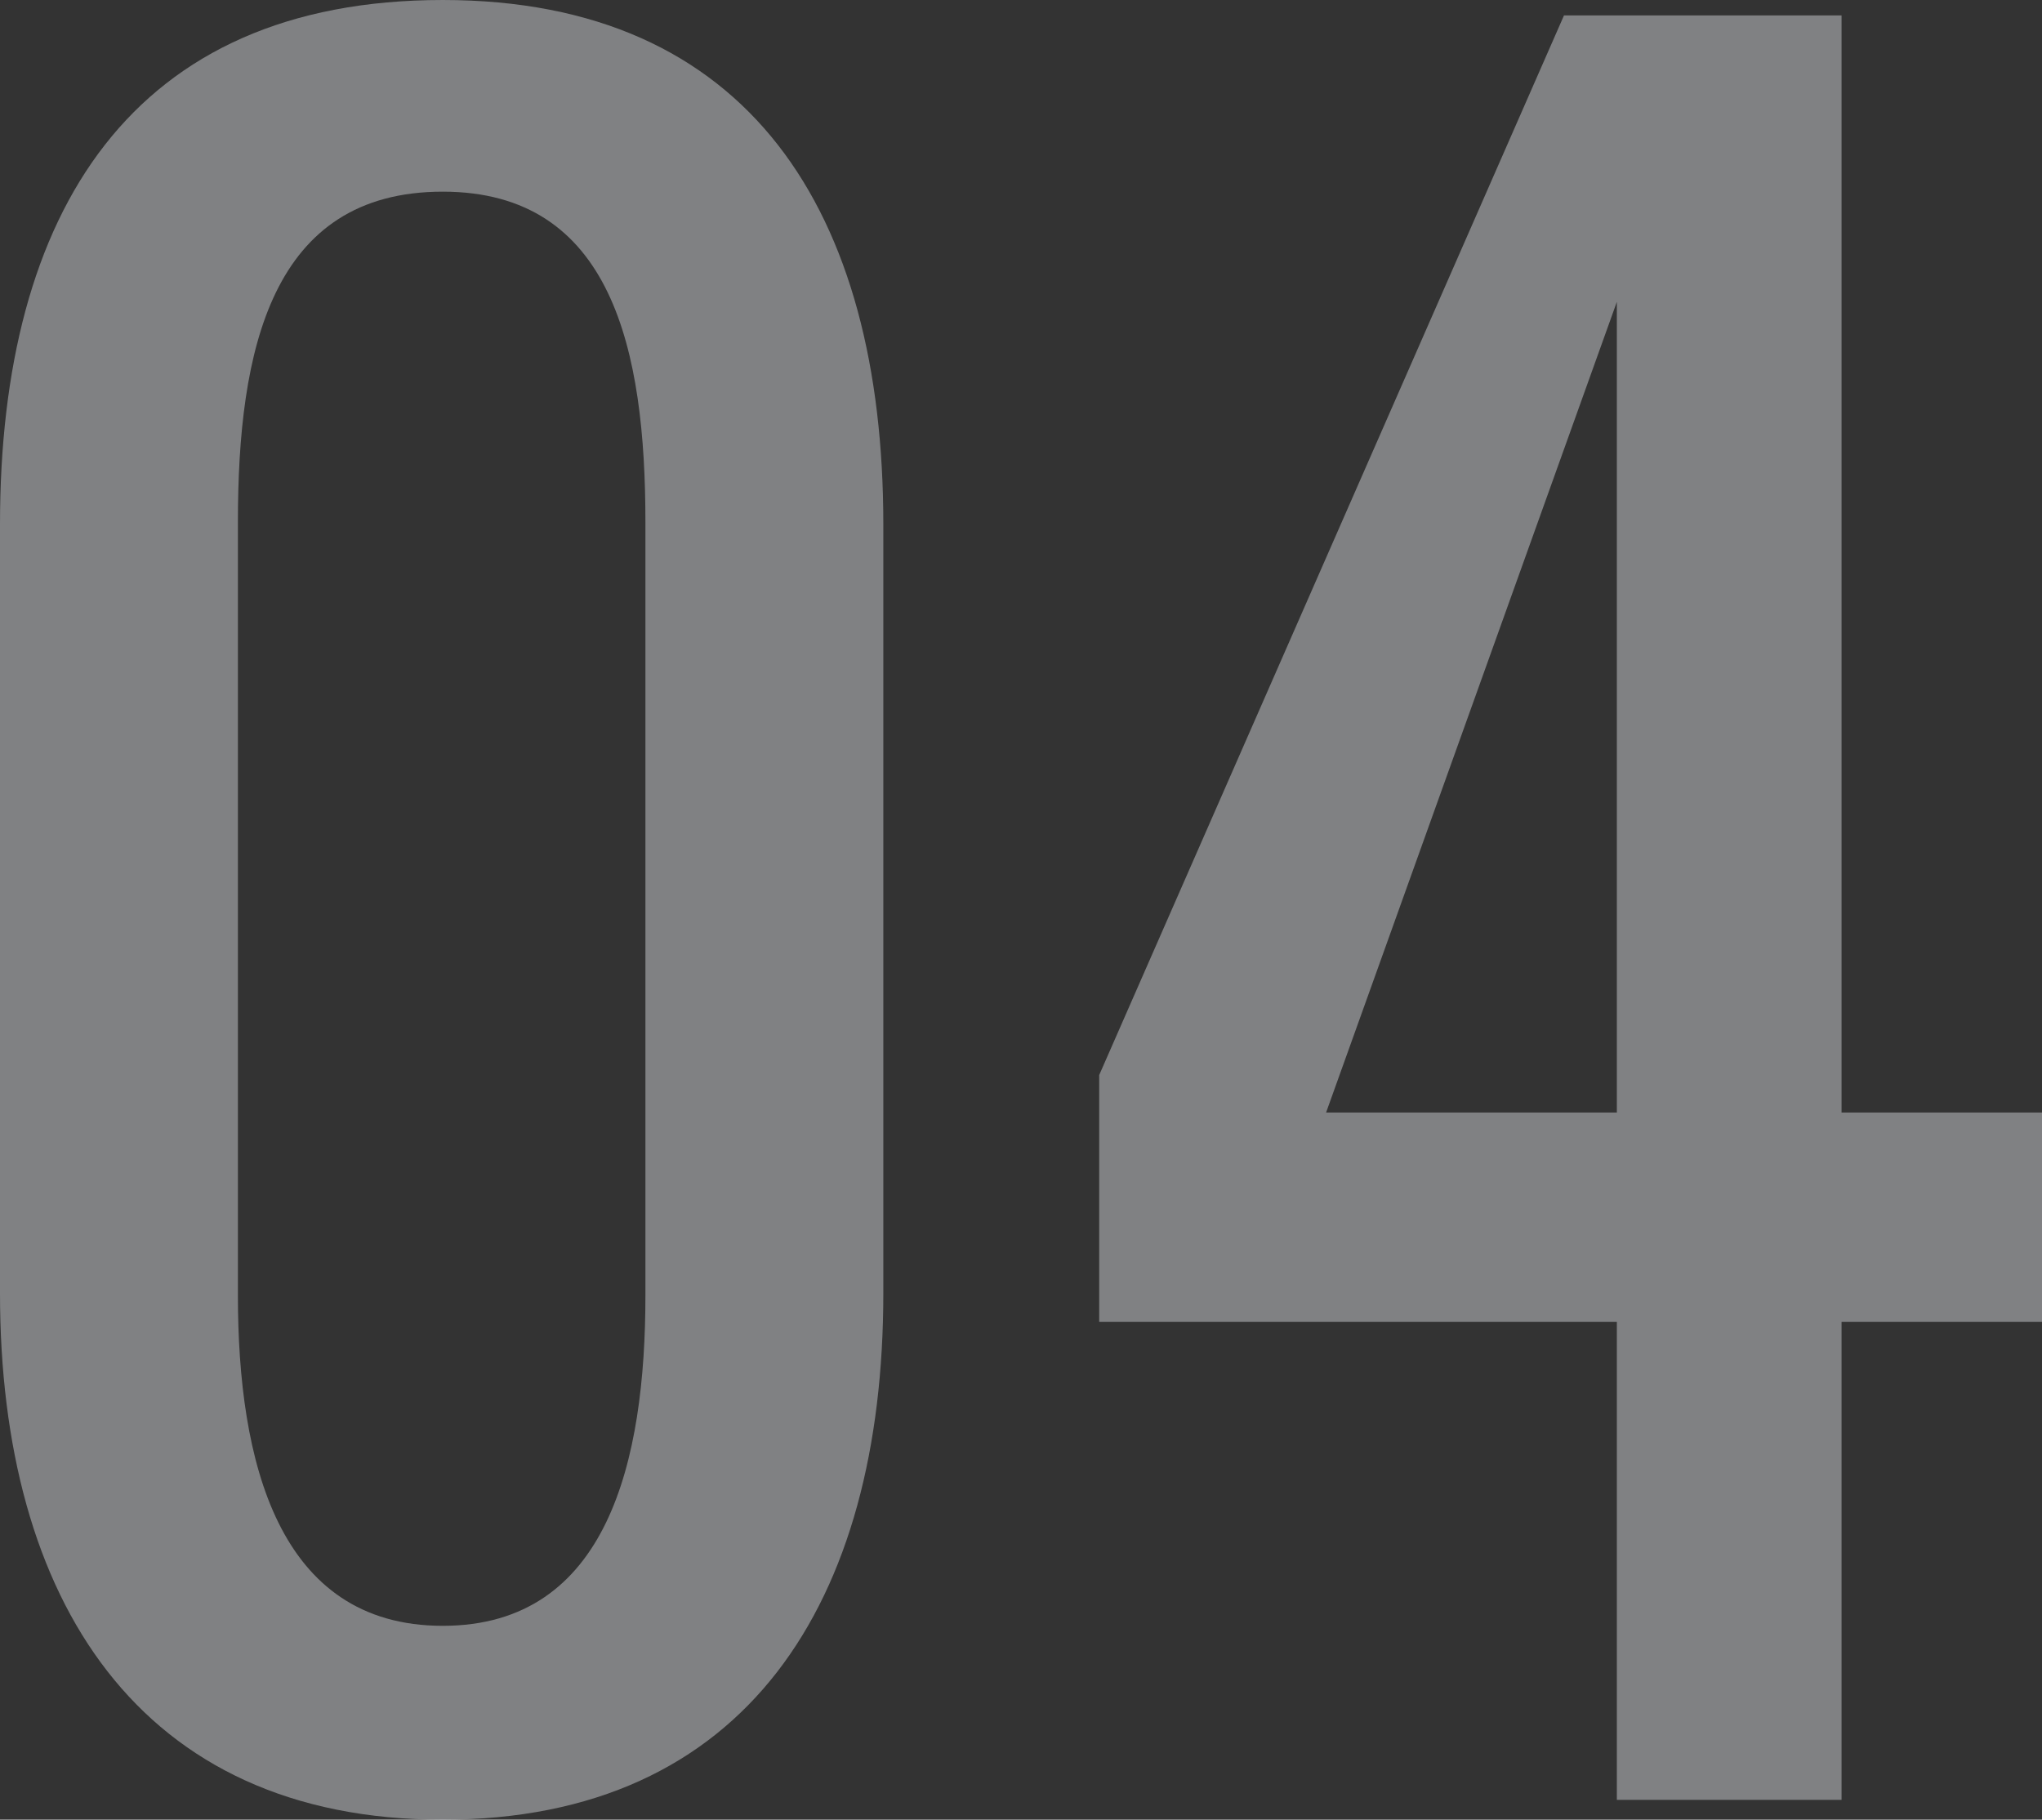
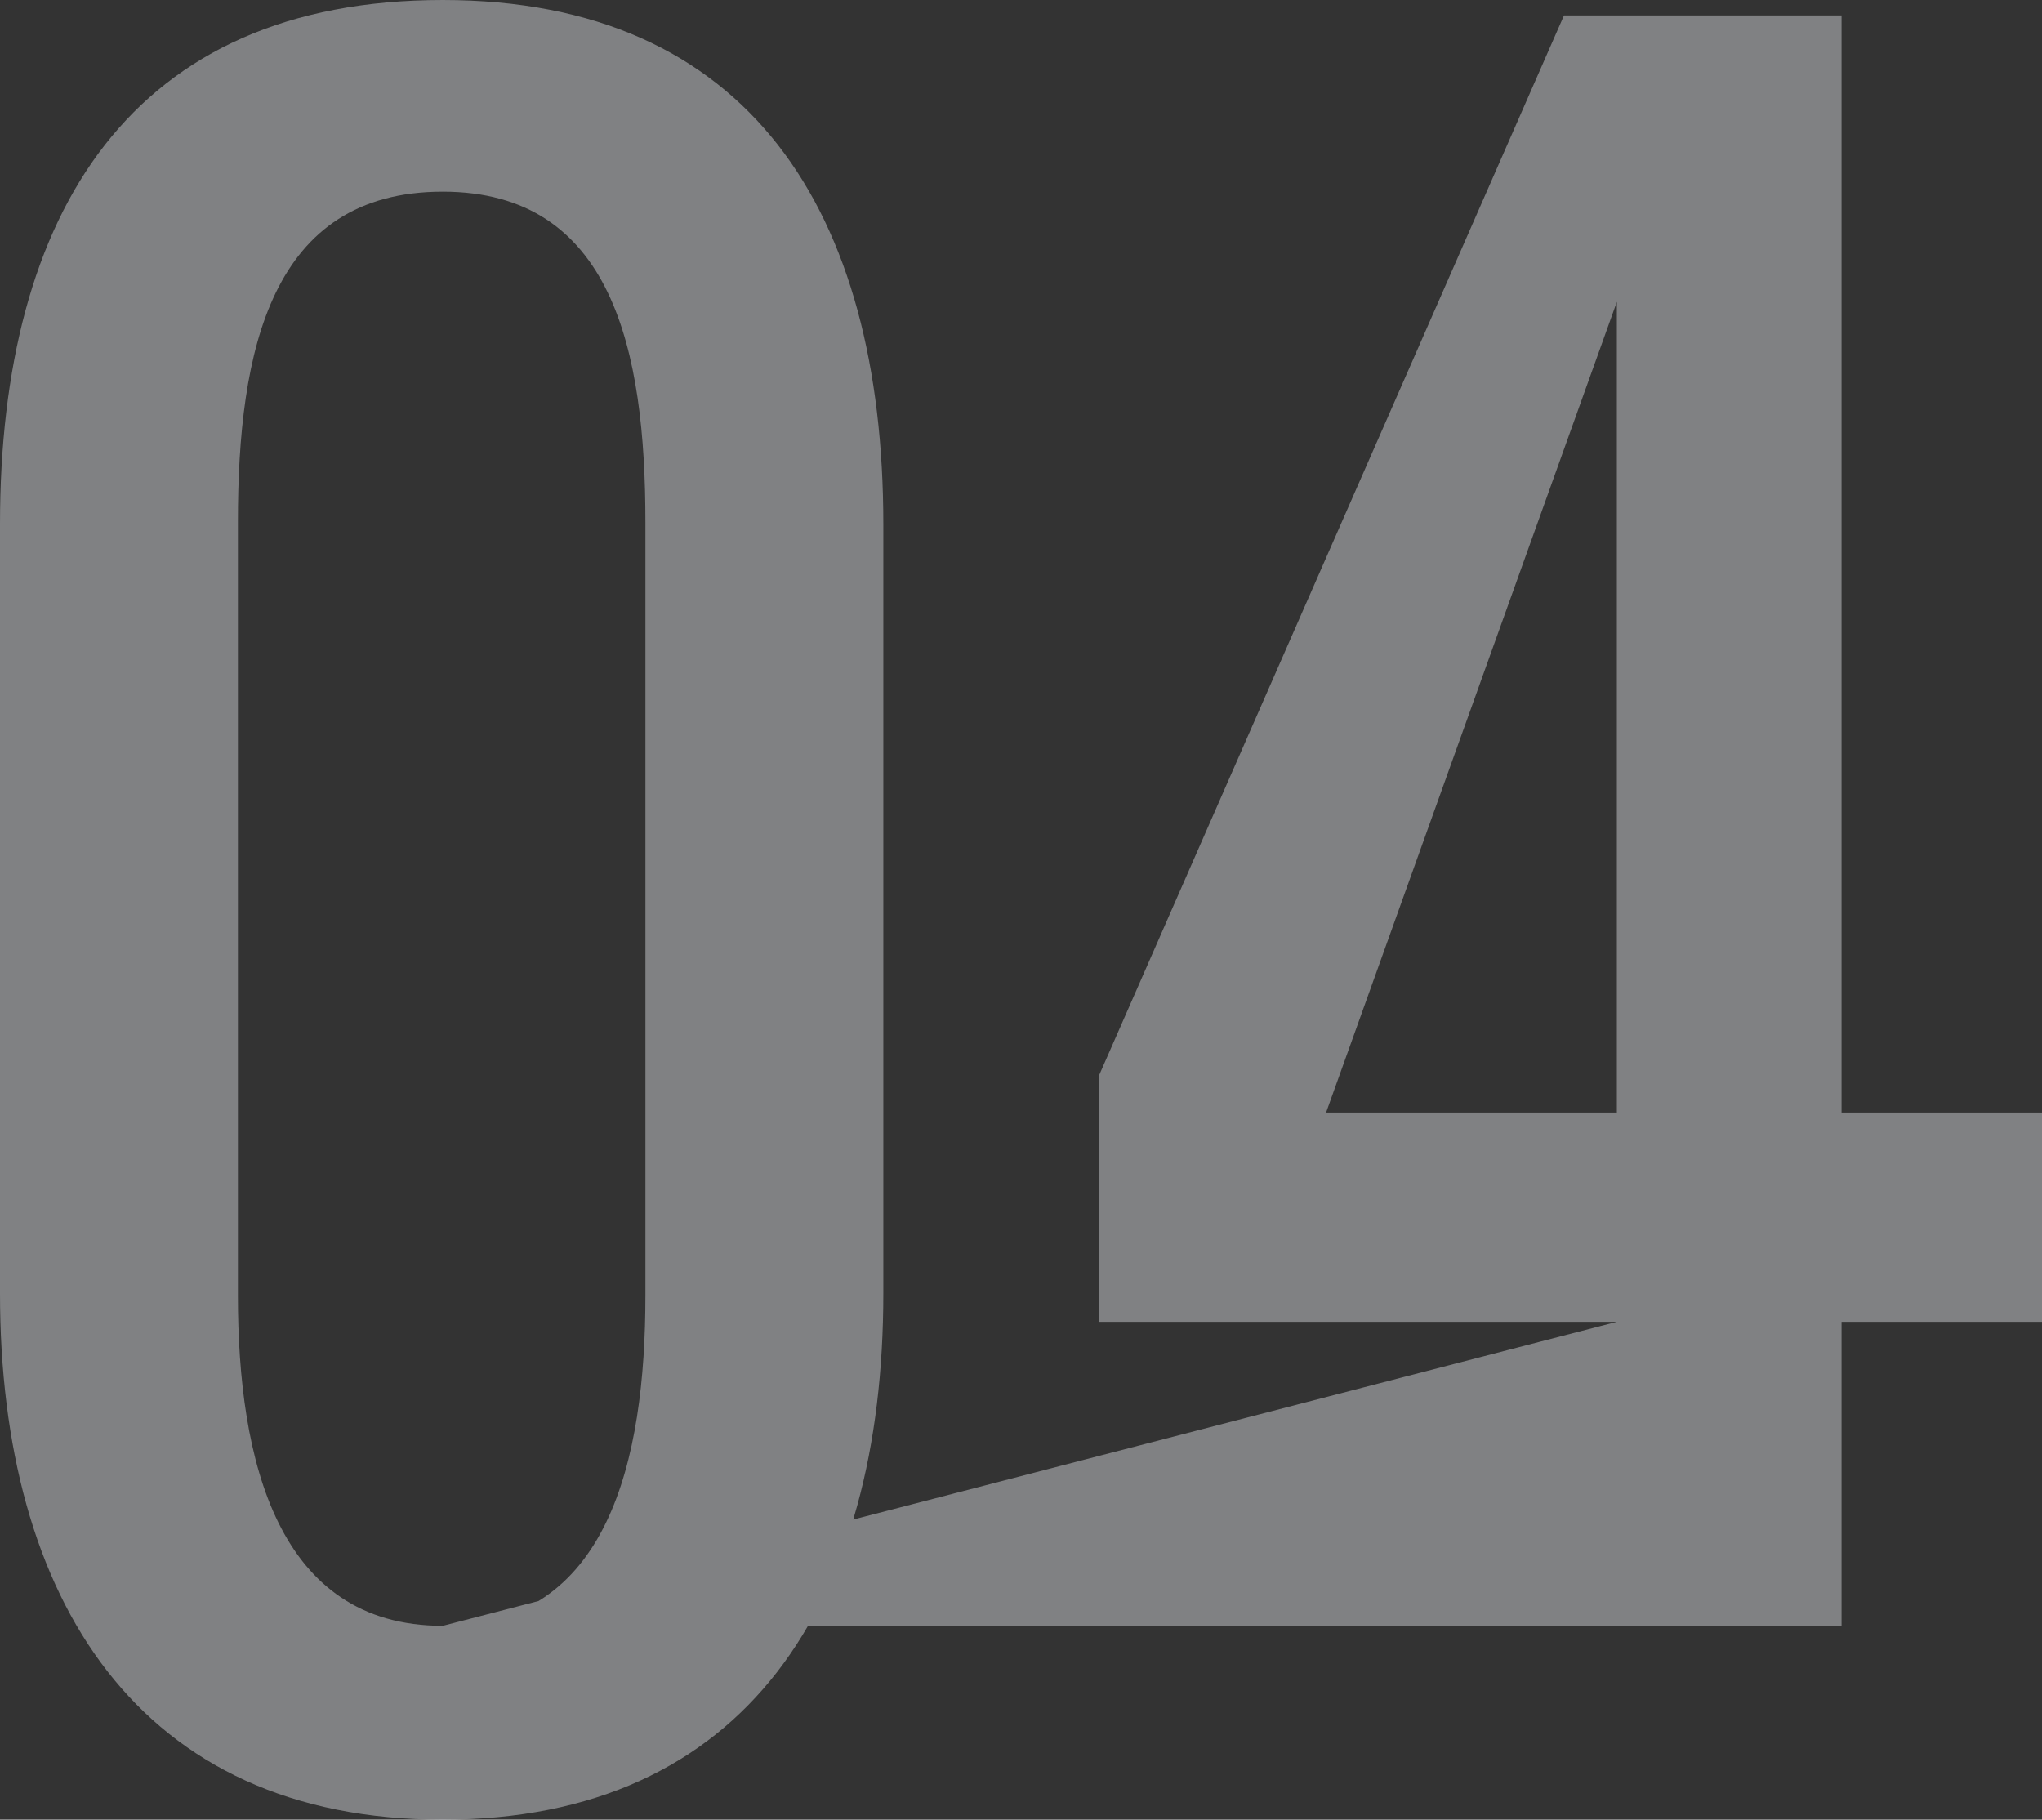
<svg xmlns="http://www.w3.org/2000/svg" width="185.4" height="165.2" viewBox="0 0 185.4 165.2">
  <rect x="0" y="0" width="185.4" height="165.2" fill="#333333" stroke="none" />
-   <path id="パス_1362" data-name="パス 1362" d="M-48.2,1.8c27.6,0,40-19.8,40-47.8v-69.8c0-28.4-12.2-47.6-40-47.6-28.2,0-40.2,19.2-40.2,47.6V-46C-88.4-18.2-75.8,1.8-48.2,1.8Zm0-17.6c-15,0-18.6-15-18.6-30V-116c0-15.6,3-30,18.6-30,15.4,0,18.4,14.4,18.4,30v70.2C-29.8-30.8-33.2-15.8-48.2-15.8ZM58.4,0H78.8V-43.4H97v-19H78.8V-162H53.6L11.4-65.8v22.4h47ZM32-62.4,58.4-136v73.6Z" transform="translate(88.4 163.4)" fill="#f2f6fa" opacity="0.404" />
+   <path id="パス_1362" data-name="パス 1362" d="M-48.2,1.8c27.6,0,40-19.8,40-47.8v-69.8c0-28.4-12.2-47.6-40-47.6-28.2,0-40.2,19.2-40.2,47.6V-46C-88.4-18.2-75.8,1.8-48.2,1.8Zm0-17.6c-15,0-18.6-15-18.6-30V-116c0-15.6,3-30,18.6-30,15.4,0,18.4,14.4,18.4,30v70.2C-29.8-30.8-33.2-15.8-48.2-15.8ZH78.8V-43.4H97v-19H78.8V-162H53.6L11.4-65.8v22.4h47ZM32-62.4,58.4-136v73.6Z" transform="translate(88.4 163.4)" fill="#f2f6fa" opacity="0.404" />
</svg>